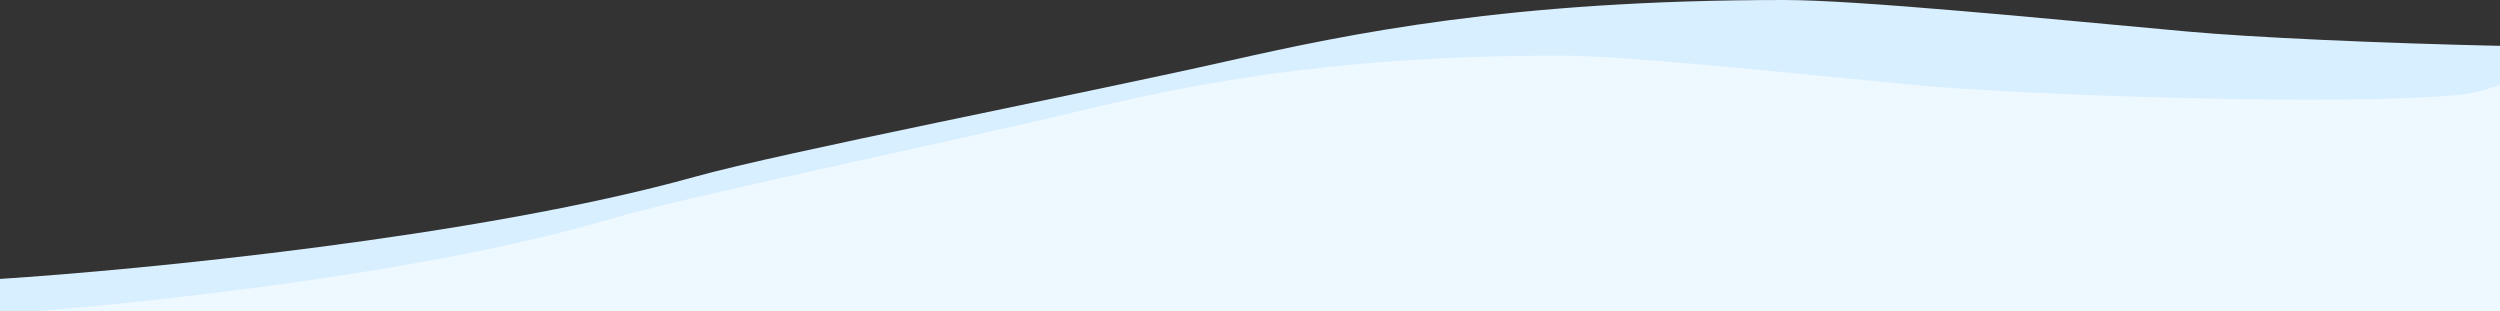
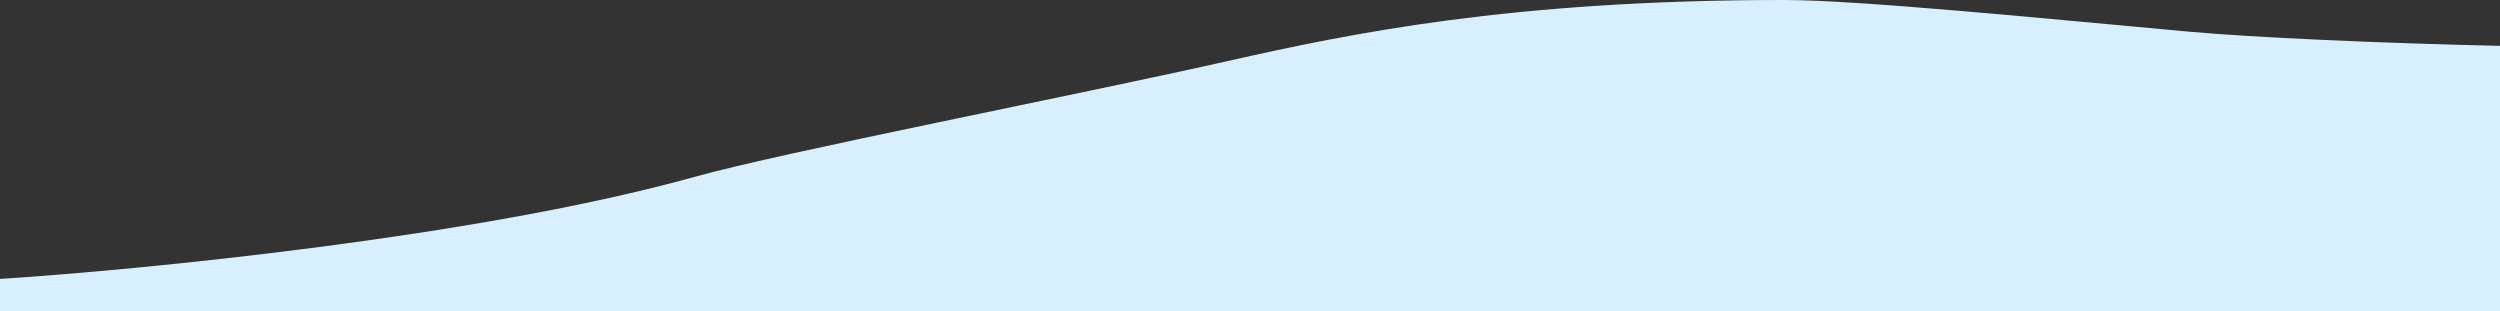
<svg xmlns="http://www.w3.org/2000/svg" width="1439" height="179" viewBox="0 0 1439 179" fill="none">
  <rect x="0" y="0" width="1439" height="179" fill="#333333" stroke="none" />
  <g clip-path="url(#clip0_85_61)">
    <path d="M399.894 101.777C274.598 136.673 78.738 155.493 0 160.542V563.416H48.783C160.446 563.416 412.303 604.208 524.419 628.845C606.575 646.898 644.965 670.526 932.016 696.697C1219.07 722.869 1529.61 693.062 1649 674.888V18.173C1644.72 18.173 1634.2 22.936 1621.4 24.231C1549.5 31.503 1333.46 24.884 1259.38 18.173C1179.14 10.905 1070.02 0 1027.01 0C869.101 0 776.67 19.386 706.709 35.137C616.721 55.398 451.239 87.477 399.894 101.777Z" fill="#D8EFFF" />
-     <path d="M350.967 126.147C241.628 158.427 70.71 175.837 2 180.507V553.18H44.571C142.013 553.18 361.797 590.914 459.634 613.704C531.328 630.404 564.829 652.26 815.323 676.47C1065.82 700.679 1336.81 673.107 1441 656.295V48.811C1437.27 48.811 1428.09 53.217 1416.91 54.415C1354.17 61.141 1165.65 55.019 1100.99 48.811C1030.97 42.087 935.749 32 898.22 32C760.421 32 679.761 49.933 618.71 64.503C540.181 83.245 395.774 112.919 350.967 126.147Z" fill="#EDF8FF" />
  </g>
  <defs>
    <clipPath id="clip0_85_61">
      <rect width="1439" height="179" fill="white" />
    </clipPath>
  </defs>
</svg>